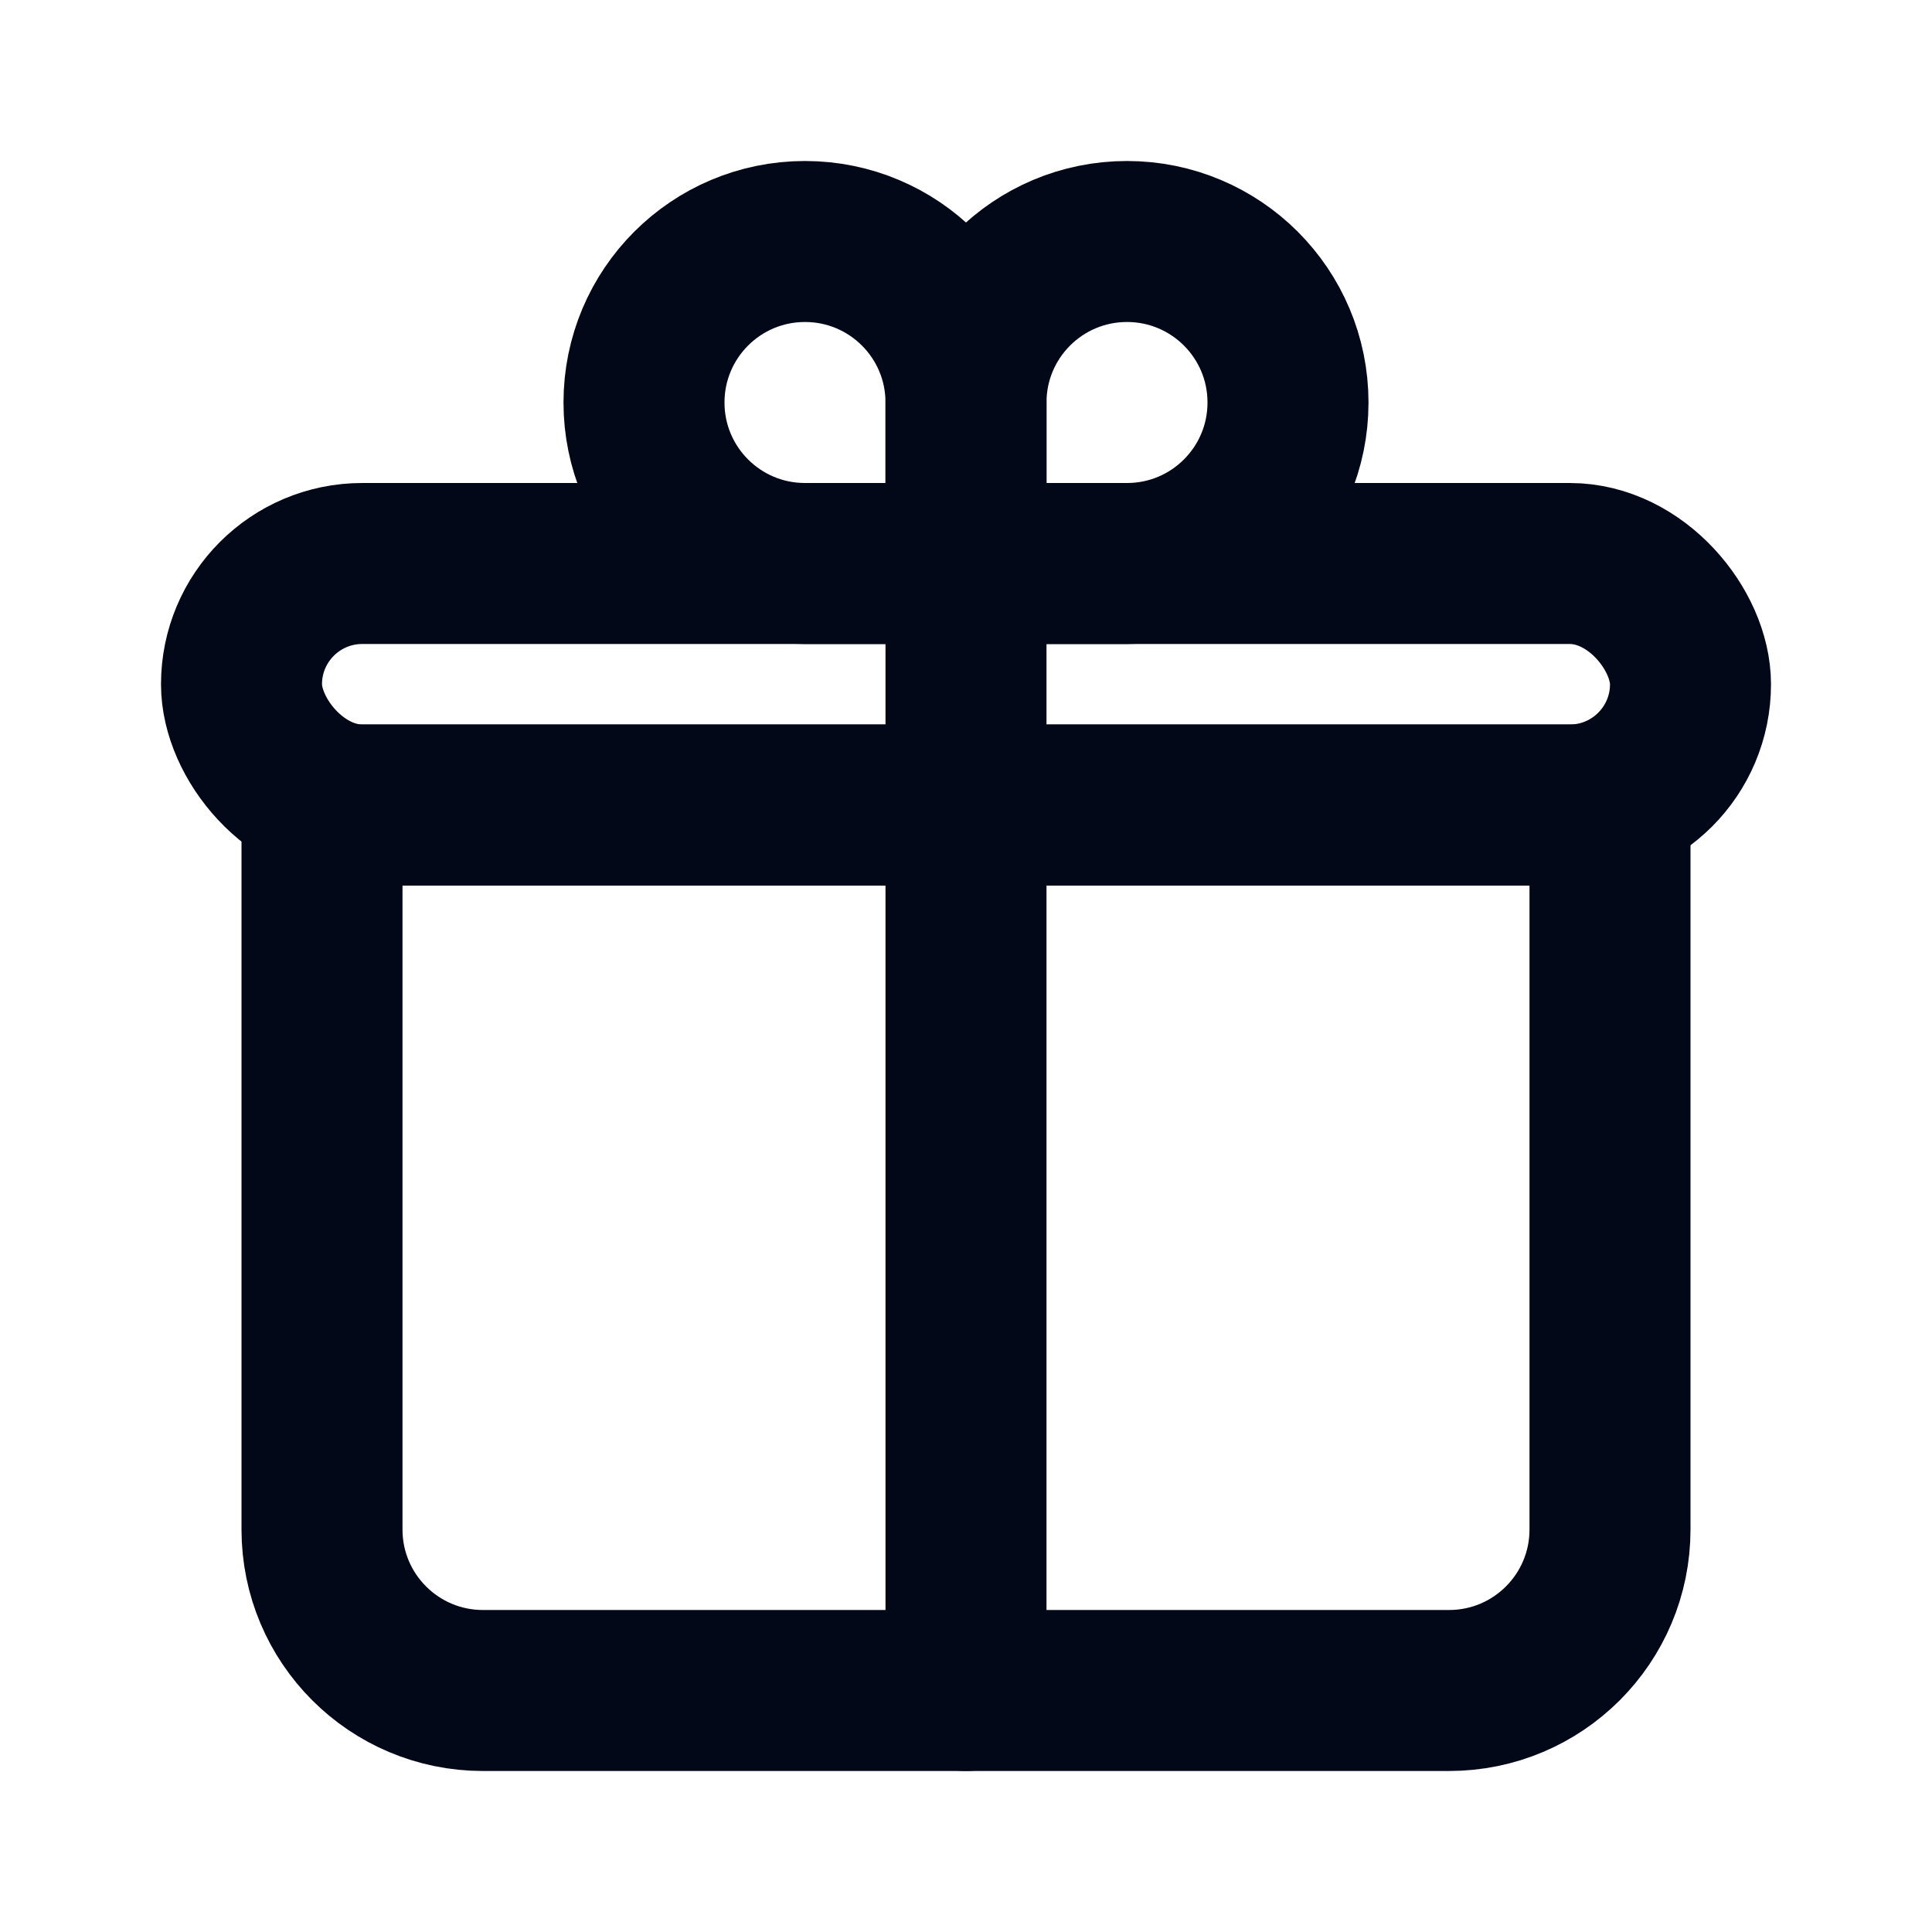
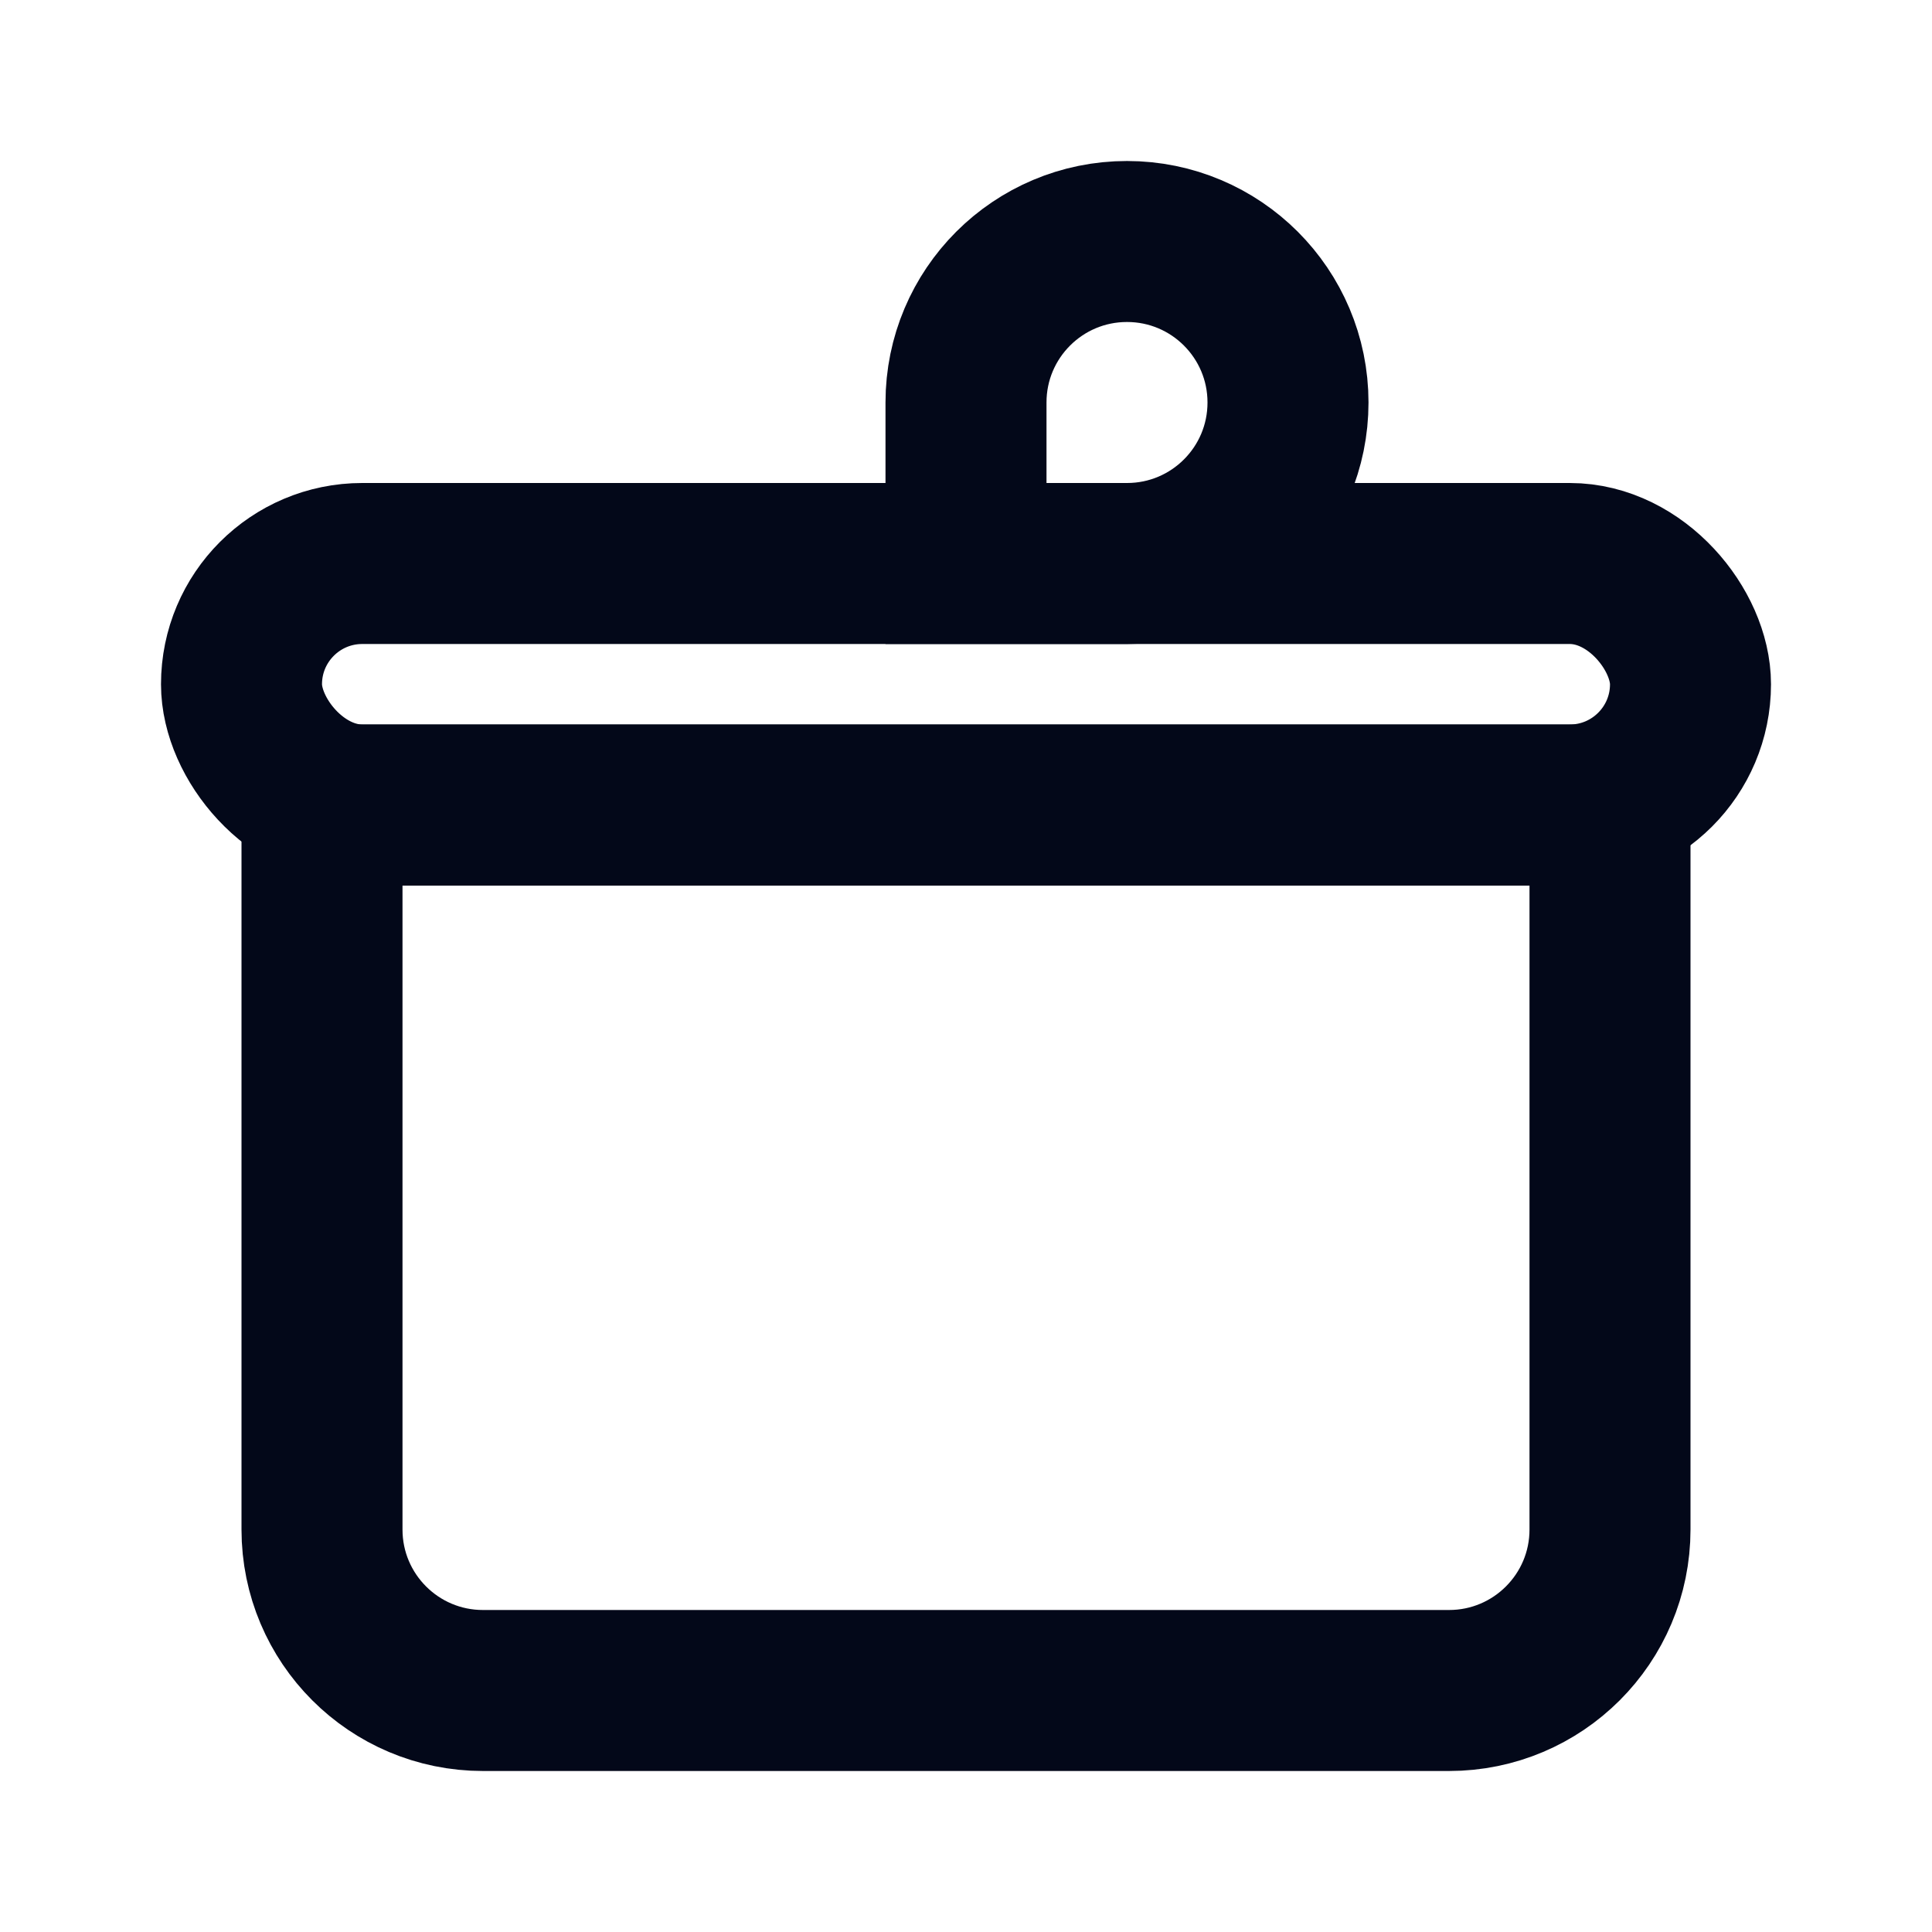
<svg xmlns="http://www.w3.org/2000/svg" width="800px" height="800px" viewBox="0 0 24 24" version="1.1">
  <title>GIft</title>
  <g id="GIft" stroke="none" stroke-width="1" fill="none" fill-rule="evenodd">
-     <rect id="Container" x="0" y="0" width="24" height="24">
- 
- </rect>
    <path d="M4,10 L20,10 L20,19 C20,20.105 19.105,21 18,21 L6,21 C4.895,21 4,20.105 4,19 L4,10 L4,10 Z" id="shape-2" stroke="#030819" stroke-width="2" stroke-linecap="round">

</path>
    <rect id="shape-2" stroke="#030819" stroke-width="2" stroke-linecap="round" x="3" y="7" width="18" height="3" rx="1.5">

</rect>
    <path d="M14,3 C15.105,3 16,3.895 16,5 C16,6.105 15.105,7 14,7 L12,7 L12,7 L12,5 C12,3.895 12.895,3 14,3 Z" id="shape-3" stroke="#030819" stroke-width="2" stroke-linecap="round">

</path>
-     <path d="M10,3 C11.105,3 12,3.895 12,5 L12,7 L12,7 L10,7 C8.895,7 8,6.105 8,5 C8,3.895 8.895,3 10,3 Z" id="shape-4" stroke="#030819" stroke-width="2" stroke-linecap="round">
- 
- </path>
-     <line x1="12" y1="21" x2="12" y2="7" id="shape-5" stroke="#030819" stroke-width="2" stroke-linecap="round">
- 
- </line>
  </g>
</svg>